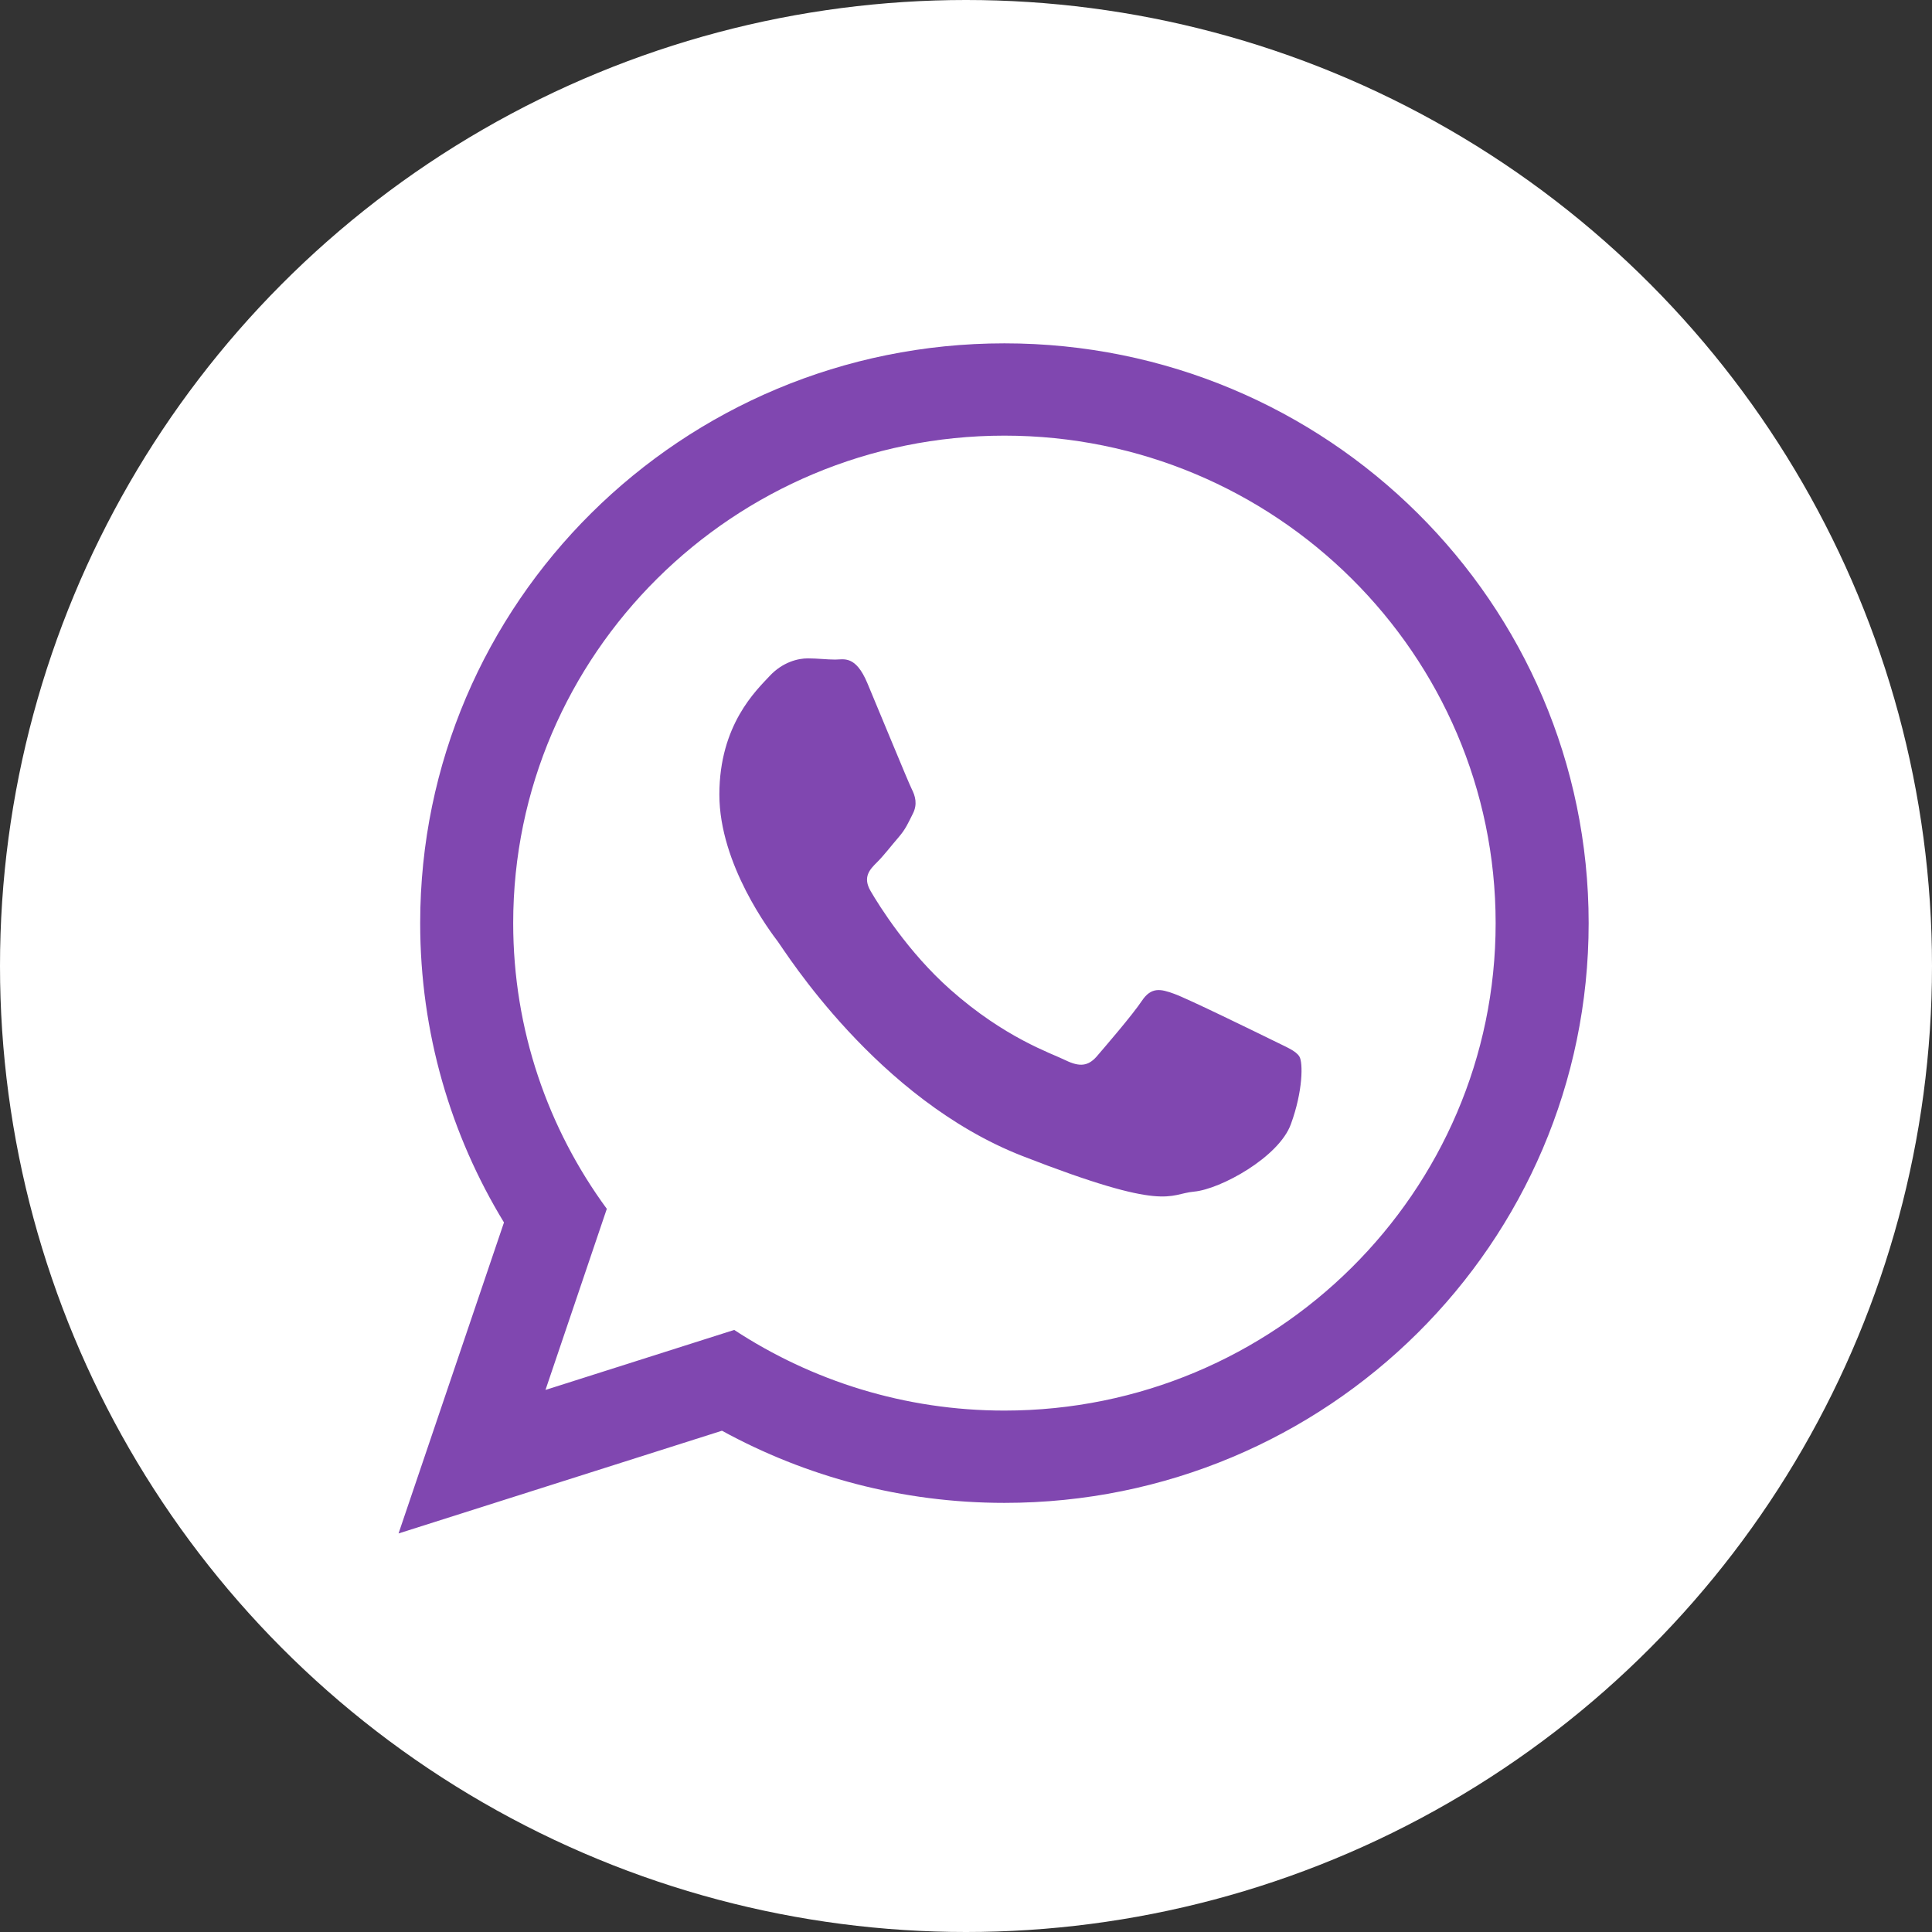
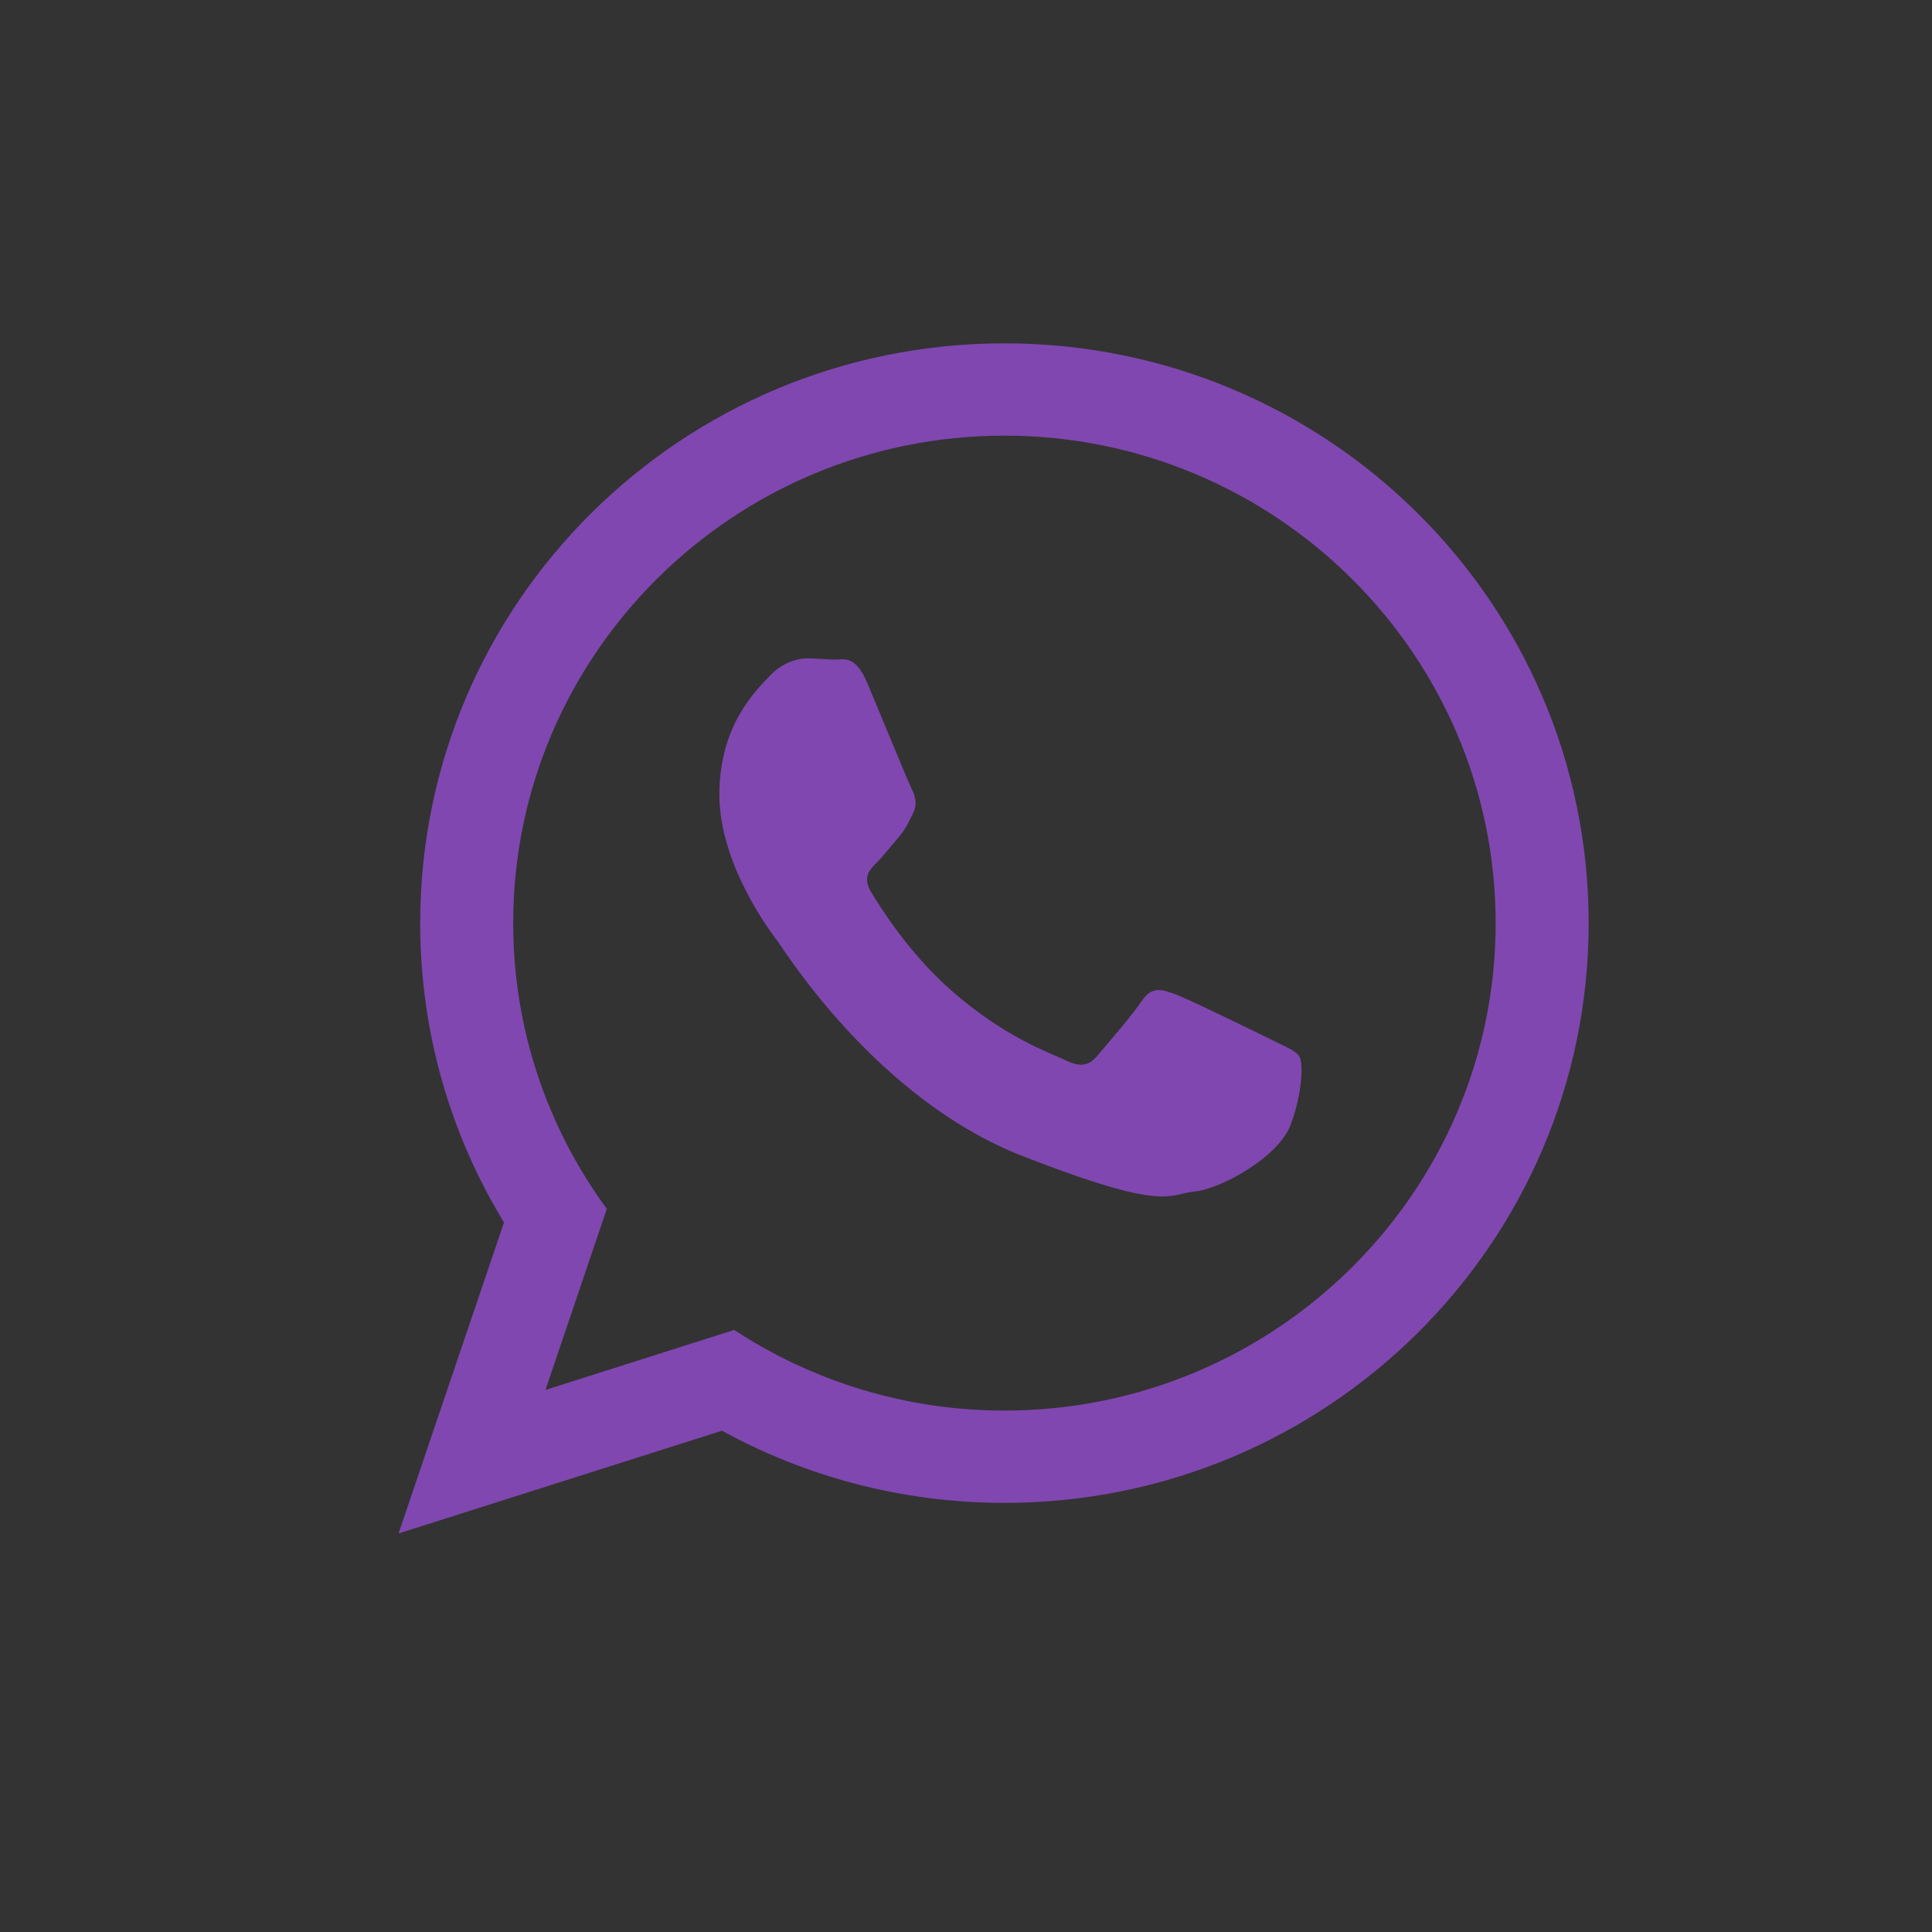
<svg xmlns="http://www.w3.org/2000/svg" width="35" height="35" viewBox="0 0 35 35" fill="none">
  <rect x="0" y="0" width="35" height="35" fill="#333333" stroke="none" />
-   <circle cx="17.5" cy="17.5" r="17.5" fill="white" />
  <g clip-path="url(#clip0_3555_36540)">
    <path d="M28.78 16.723C28.78 22.524 24.041 27.226 18.196 27.226C16.339 27.226 14.597 26.75 13.079 25.919L7.22 27.78L9.13 22.146C8.166 20.564 7.612 18.707 7.612 16.723C7.612 10.921 12.35 6.22 18.196 6.22C24.041 6.22 28.78 10.921 28.78 16.723ZM18.196 7.892C13.29 7.892 9.297 11.852 9.297 16.723C9.297 18.654 9.926 20.445 10.993 21.899L9.882 25.18L13.301 24.093C14.707 25.015 16.39 25.554 18.196 25.554C23.102 25.554 27.095 21.594 27.095 16.725C27.095 11.854 23.102 7.892 18.196 7.892ZM23.54 19.141C23.474 19.033 23.302 18.969 23.042 18.839C22.783 18.712 21.507 18.087 21.269 18.003C21.032 17.917 20.858 17.873 20.686 18.131C20.515 18.388 20.015 18.967 19.866 19.141C19.714 19.312 19.562 19.334 19.302 19.207C19.043 19.079 18.207 18.806 17.217 17.928C16.447 17.246 15.925 16.404 15.774 16.146C15.622 15.889 15.758 15.75 15.888 15.621C16.005 15.506 16.148 15.319 16.277 15.17C16.407 15.02 16.451 14.912 16.537 14.741C16.625 14.569 16.581 14.419 16.515 14.29C16.451 14.162 15.932 12.895 15.714 12.378C15.499 11.863 15.283 11.949 15.131 11.949C14.979 11.949 14.808 11.927 14.634 11.927C14.46 11.927 14.181 11.991 13.941 12.248C13.703 12.505 13.032 13.128 13.032 14.395C13.032 15.662 13.961 16.886 14.091 17.057C14.22 17.229 15.886 19.913 18.521 20.942C21.159 21.972 21.159 21.629 21.634 21.587C22.11 21.543 23.17 20.964 23.386 20.364C23.606 19.763 23.606 19.248 23.54 19.141Z" fill="#8047B0" />
  </g>
  <defs>
    <clipPath id="clip0_3555_36540">
      <rect width="22" height="22" fill="white" transform="translate(7 6)" />
    </clipPath>
  </defs>
</svg>